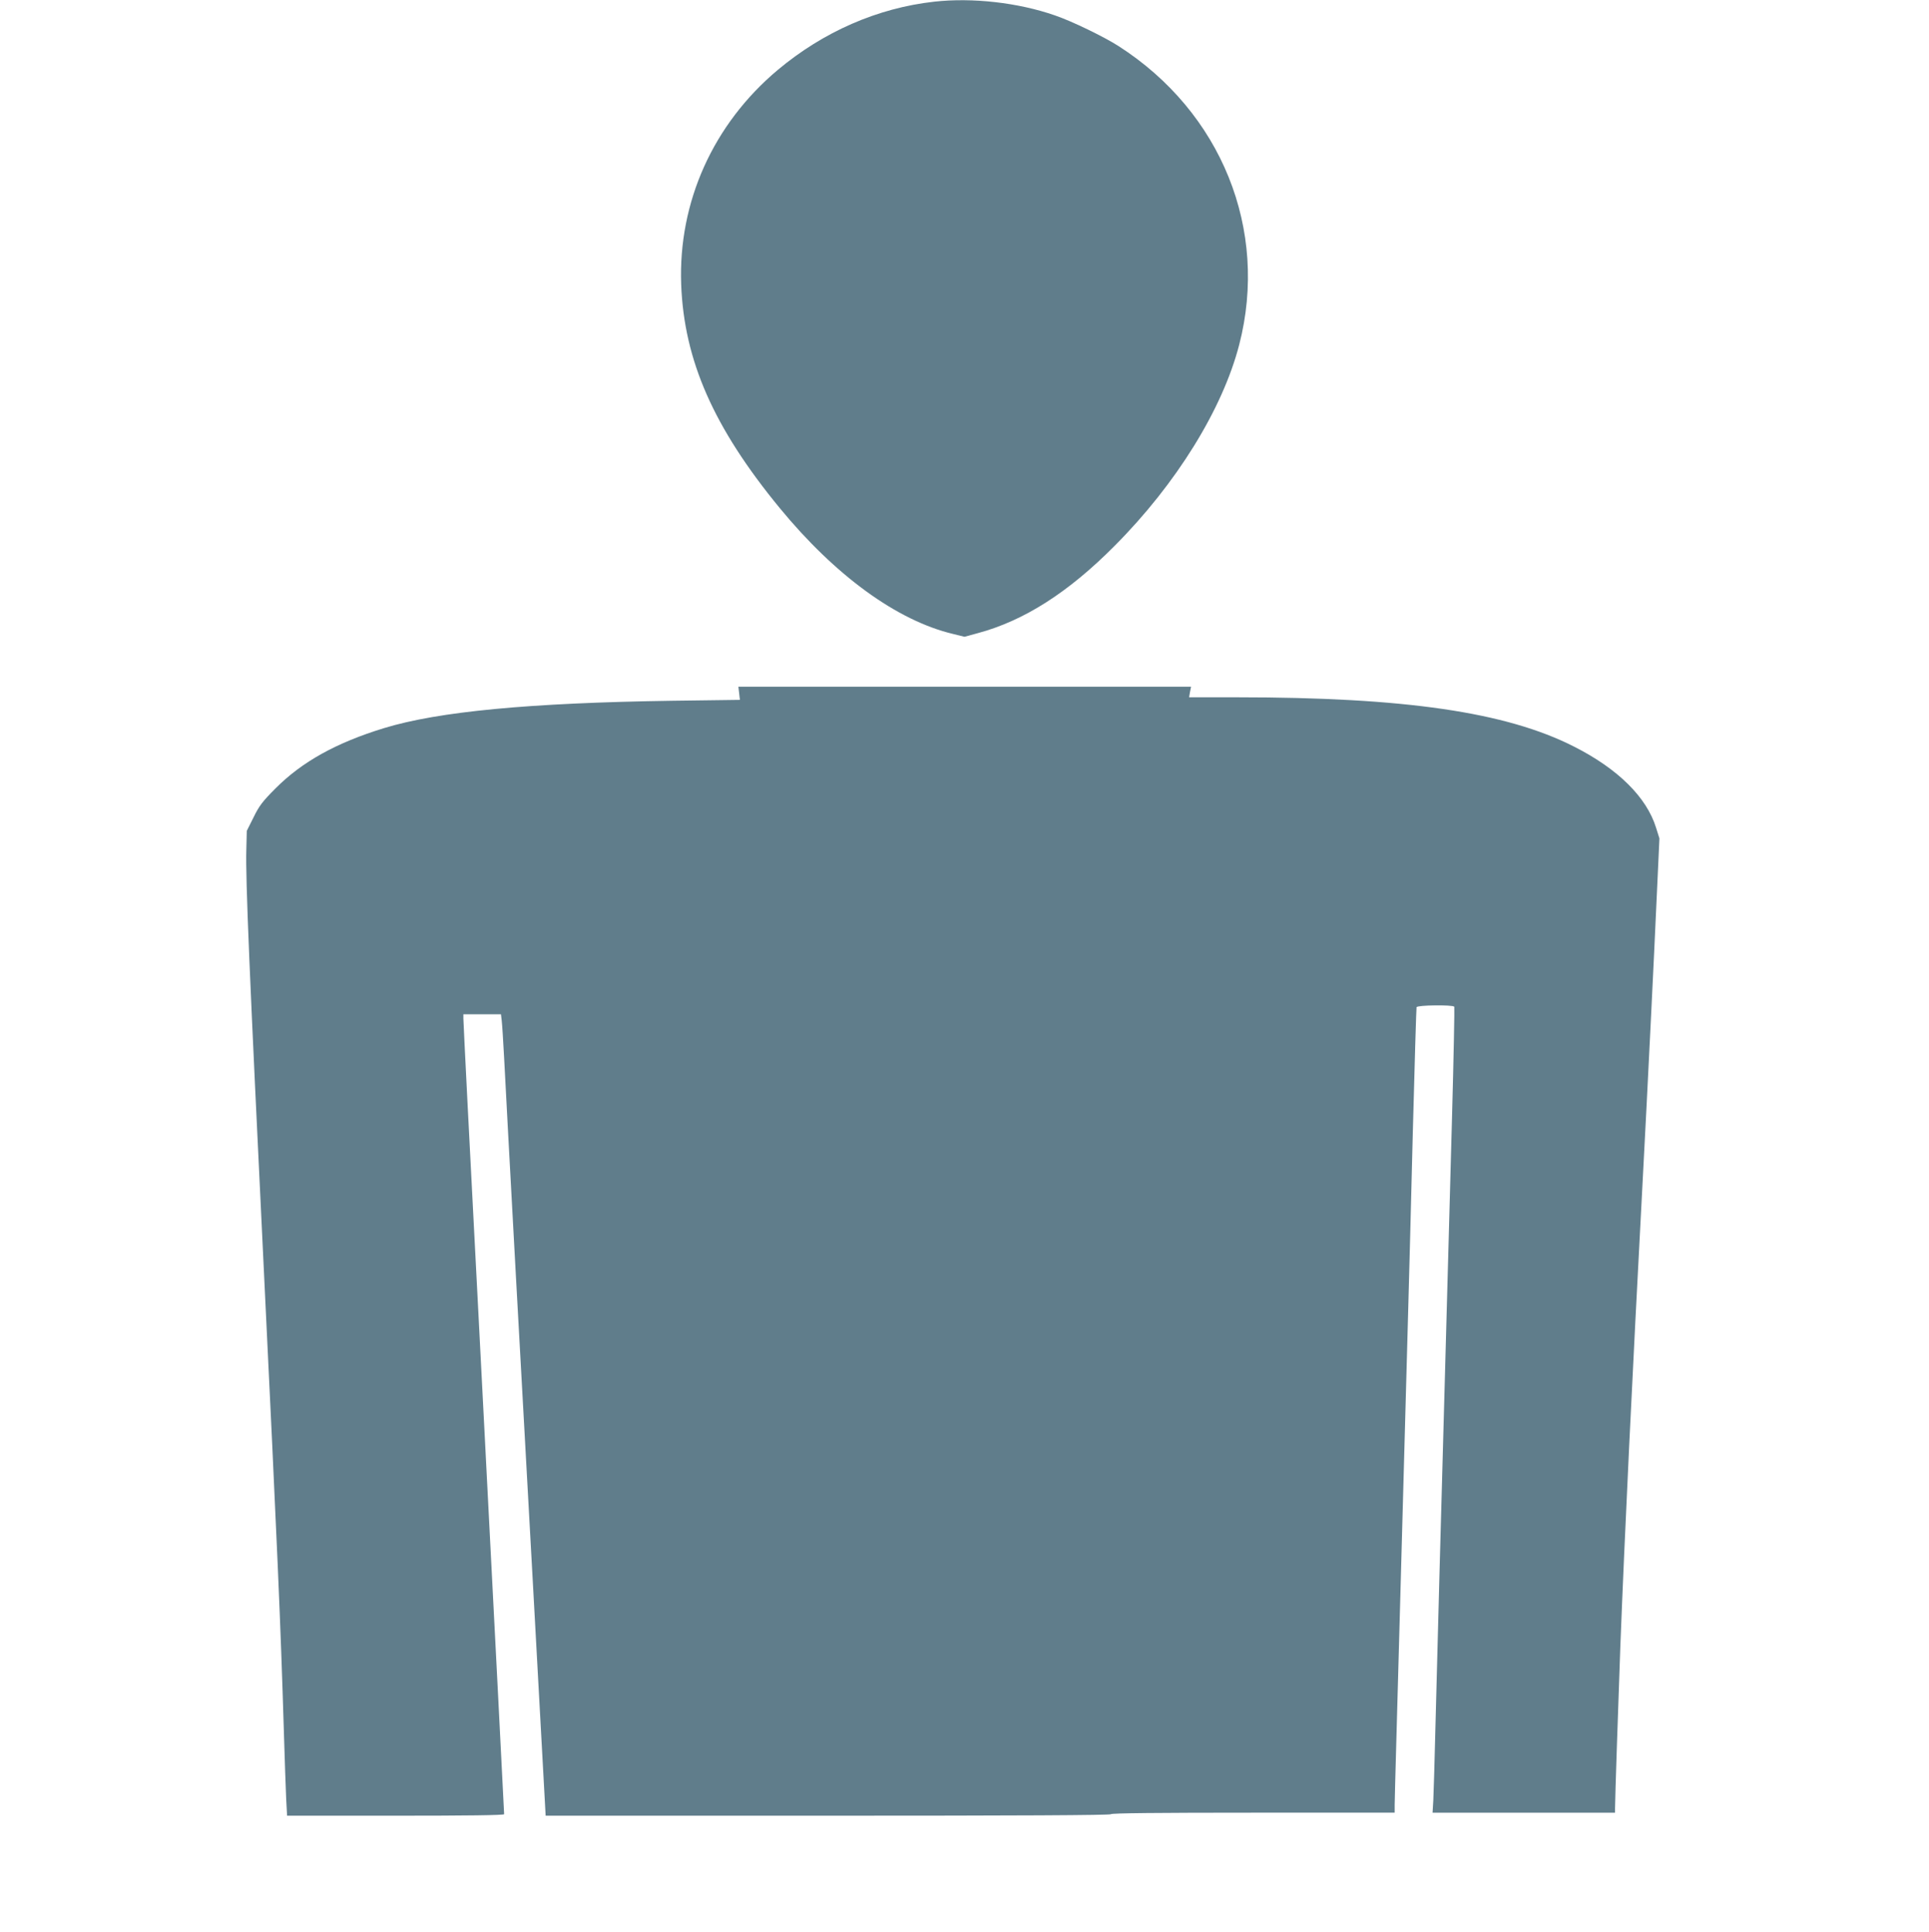
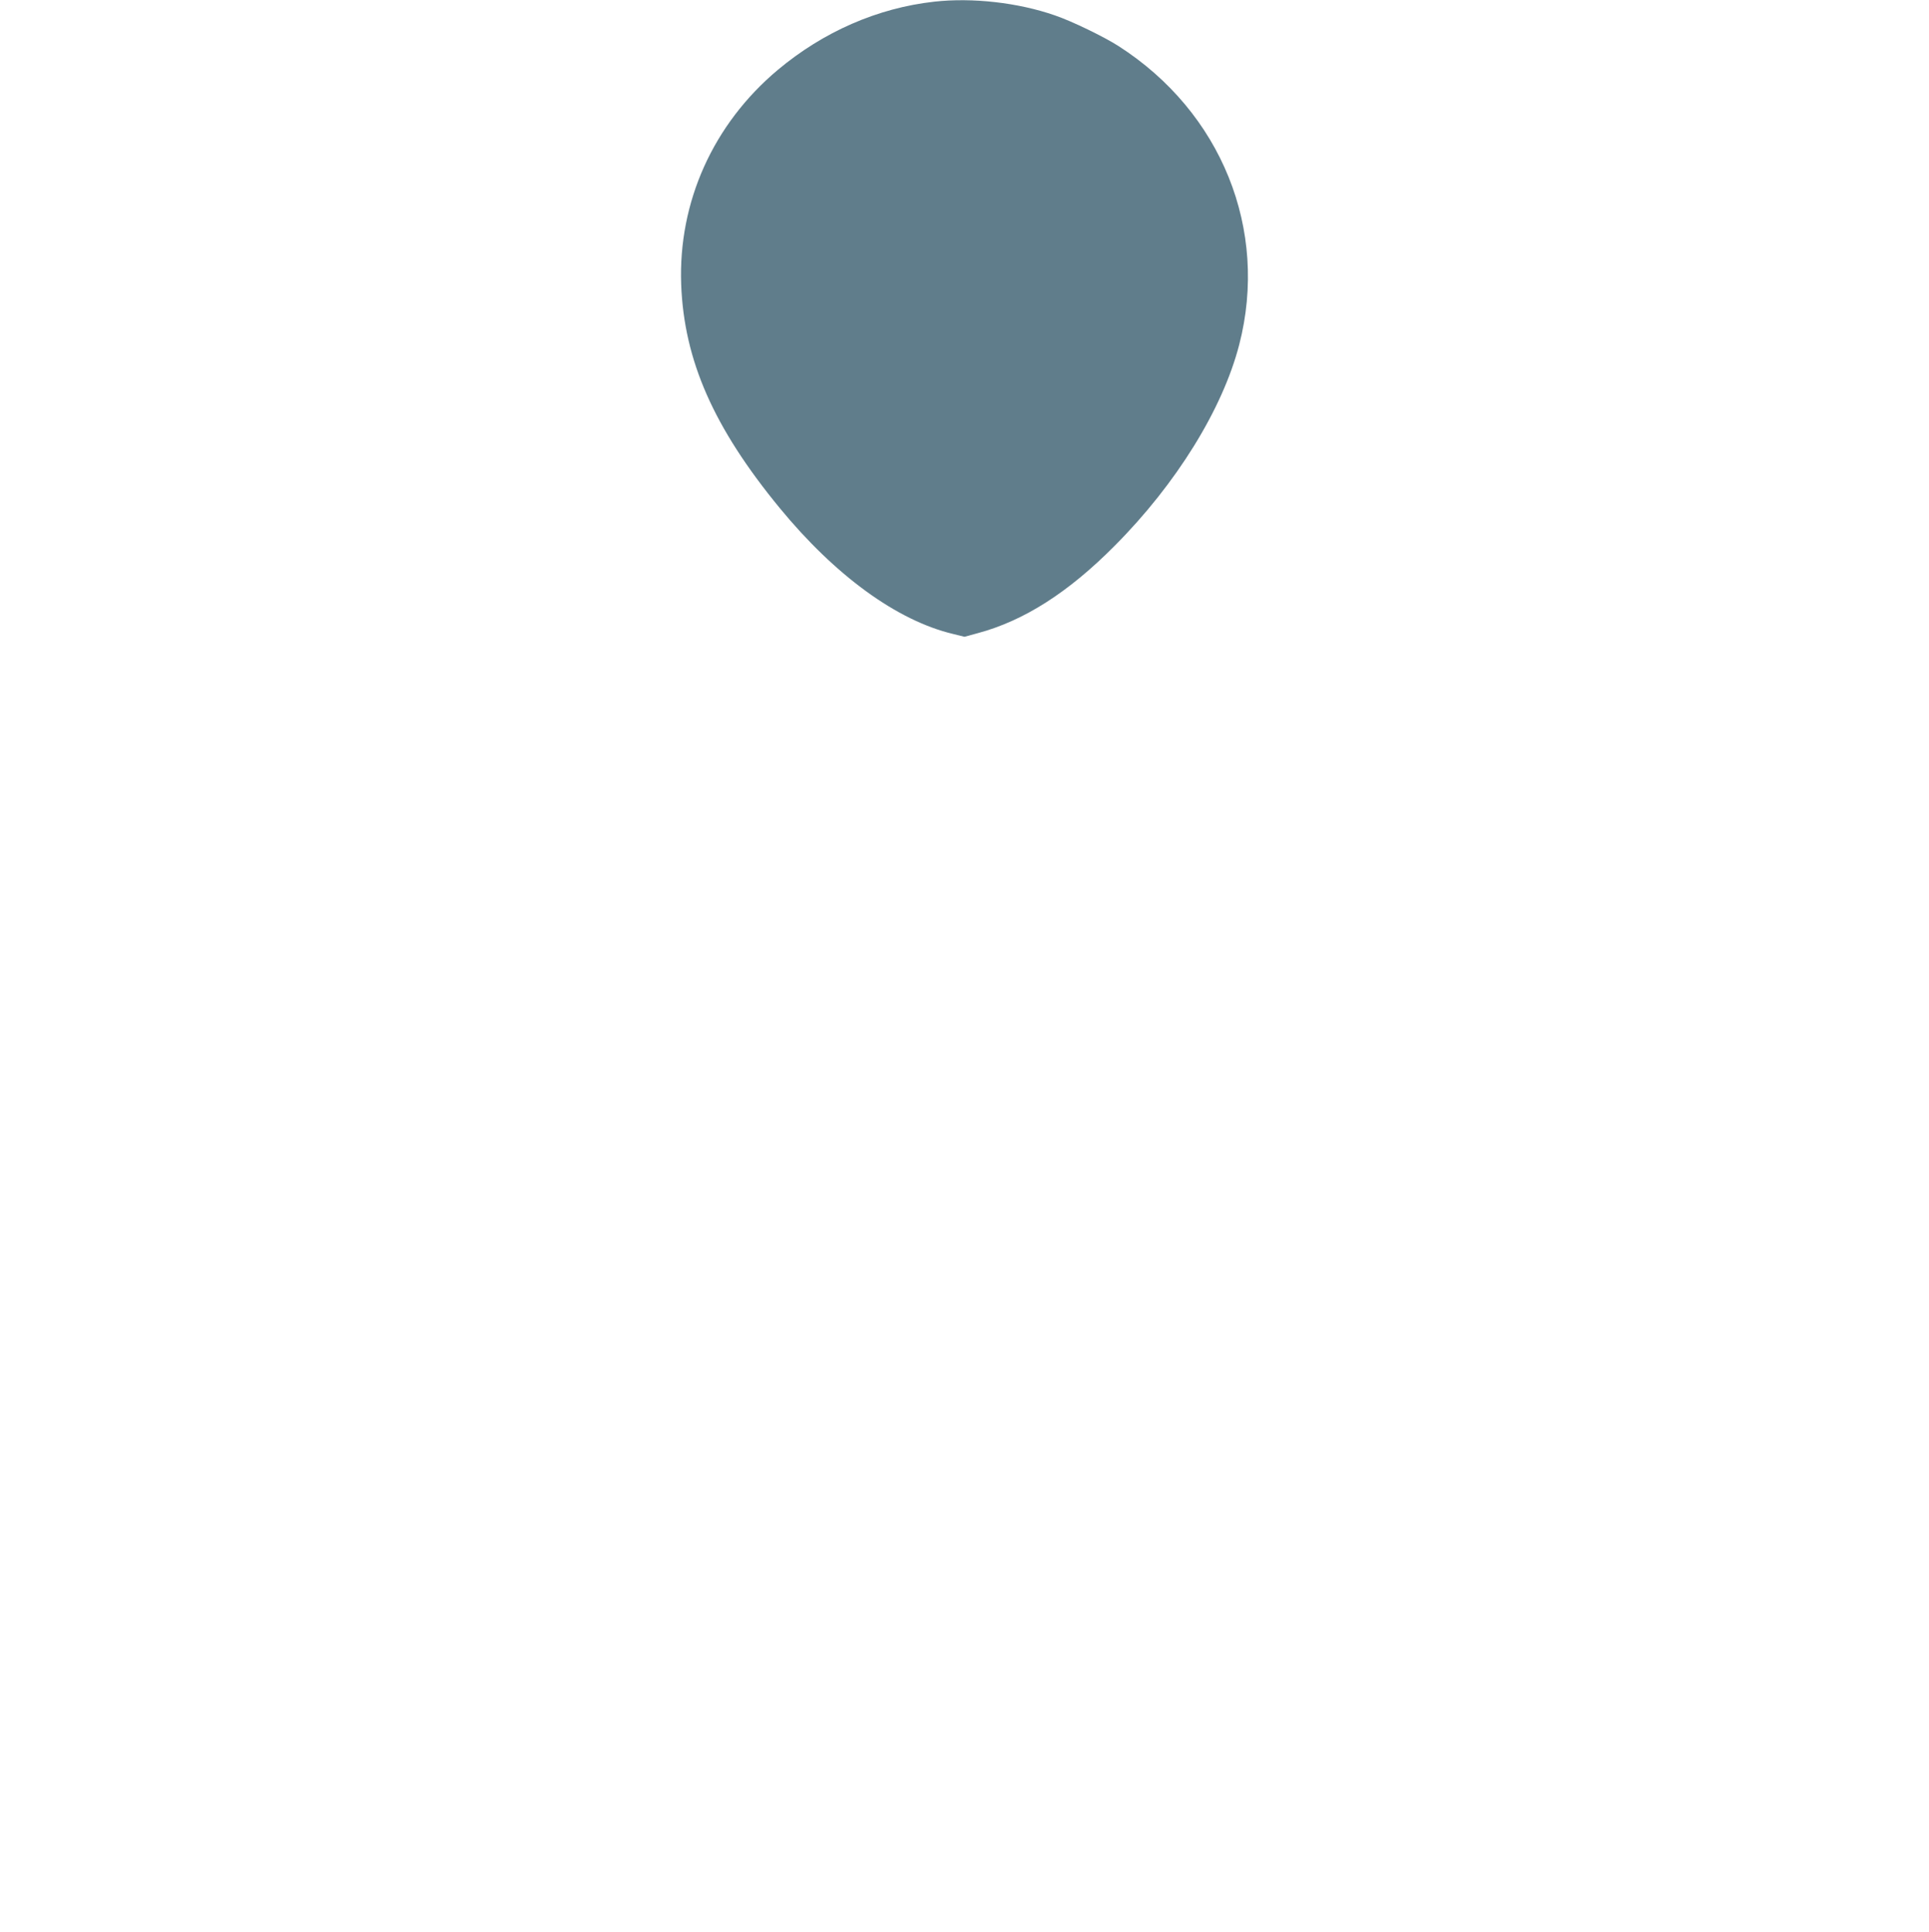
<svg xmlns="http://www.w3.org/2000/svg" version="1.0" width="1278pt" height="1280pt" viewBox="0 0 1278 1280" preserveAspectRatio="xMidYMid meet">
  <g transform="translate(0,1280) scale(0.1,-0.1)" fill="#607d8b" stroke="none">
    <path d="M6190 12789 c-376 -42 -735 -199 -1038 -453 -427 -359 -659 -874 -639 -1421 19 -503 215 -948 652 -1480 369 -449 777 -746 1148 -835 l77 -19 88 24 c306 82 601 270 908 580 408 410 714 905 824 1331 197 762 -118 1542 -800 1979 -95 61 -309 165 -421 203 -244 85 -546 119 -799 91z" />
-     <path d="M4897 8207 l5 -44 -453 -6 c-941 -14 -1544 -71 -1904 -181 -317 -97 -544 -223 -720 -400 -85 -85 -108 -115 -145 -191 l-45 -90 -3 -125 c-6 -193 21 -824 118 -2825 87 -1791 110 -2328 130 -2995 6 -195 13 -406 16 -467 l6 -113 719 0 c469 0 719 3 719 10 0 5 -18 360 -40 787 -22 428 -63 1215 -90 1748 -28 534 -54 1056 -60 1160 -34 644 -80 1552 -80 1577 l0 28 124 0 125 0 5 -42 c3 -24 10 -135 16 -248 12 -247 132 -2436 190 -3470 10 -190 34 -616 52 -948 l33 -602 1872 0 c1242 0 1873 3 1873 10 0 7 320 10 940 10 l940 0 0 53 c0 28 5 203 10 387 5 184 19 673 30 1085 21 774 34 1249 50 1820 5 182 19 701 30 1155 12 454 23 830 25 837 4 14 241 17 250 3 2 -4 -4 -333 -15 -731 -19 -679 -25 -922 -50 -1824 -19 -671 -50 -1818 -60 -2220 -5 -220 -12 -437 -14 -482 l-5 -83 604 0 605 0 0 30 c0 61 21 684 35 1070 29 749 76 1731 150 3125 29 543 74 1455 91 1840 l18 390 -22 70 c-62 202 -252 391 -545 539 -449 228 -1120 326 -2231 326 l-318 0 6 35 7 35 -1499 0 -1500 0 5 -43z" />
  </g>
</svg>